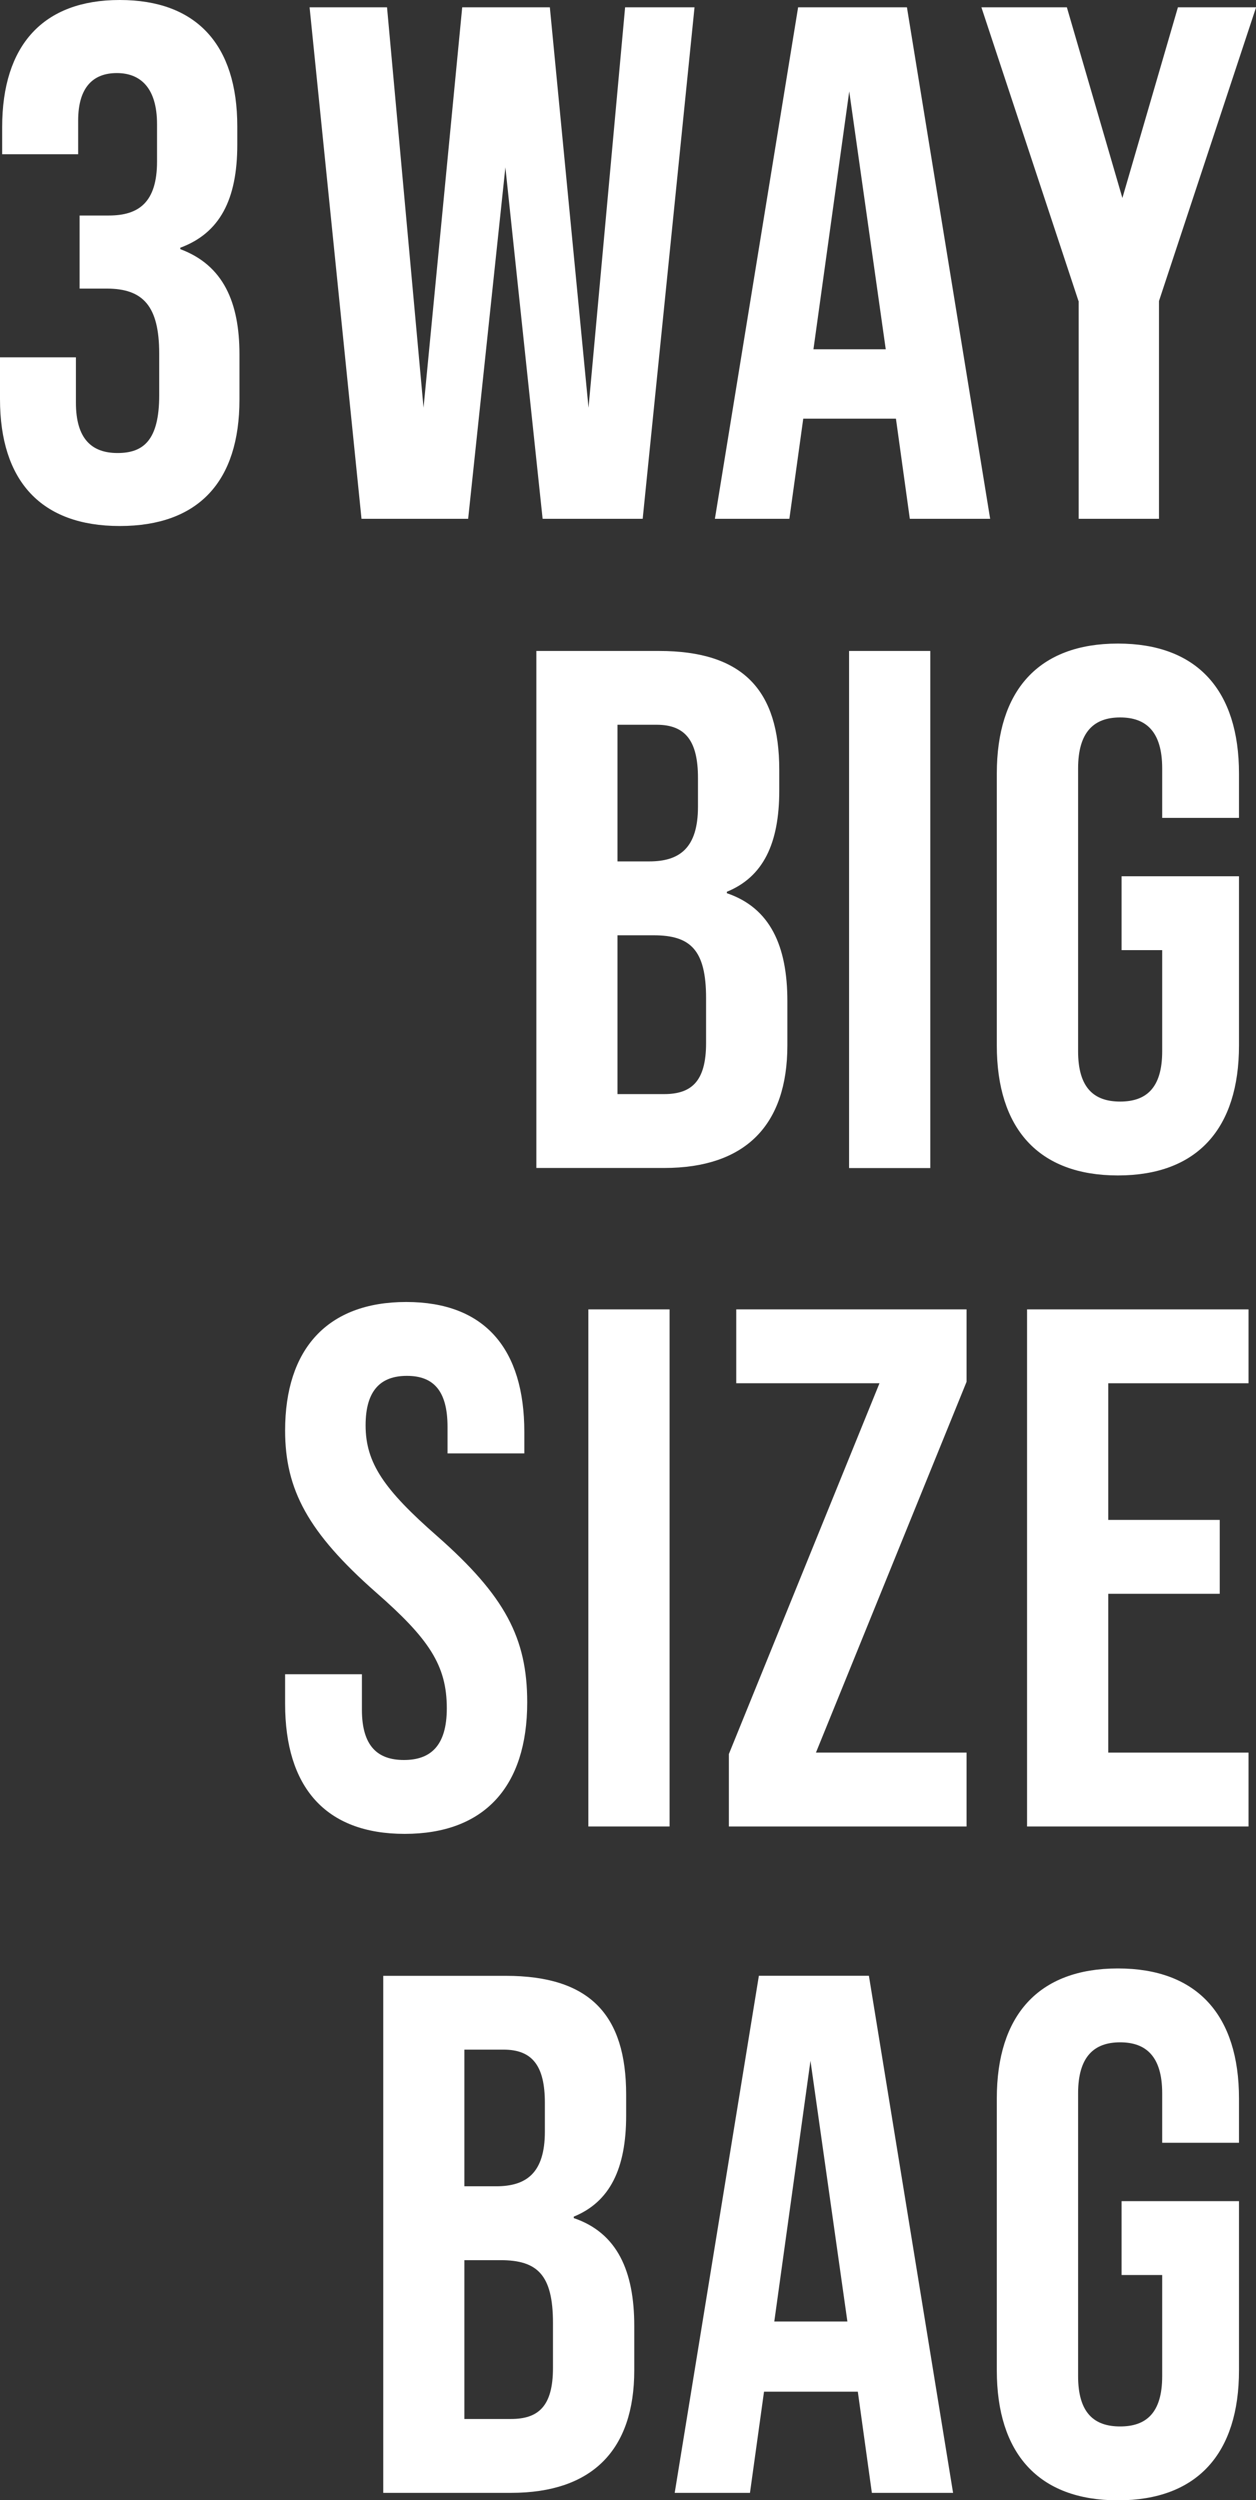
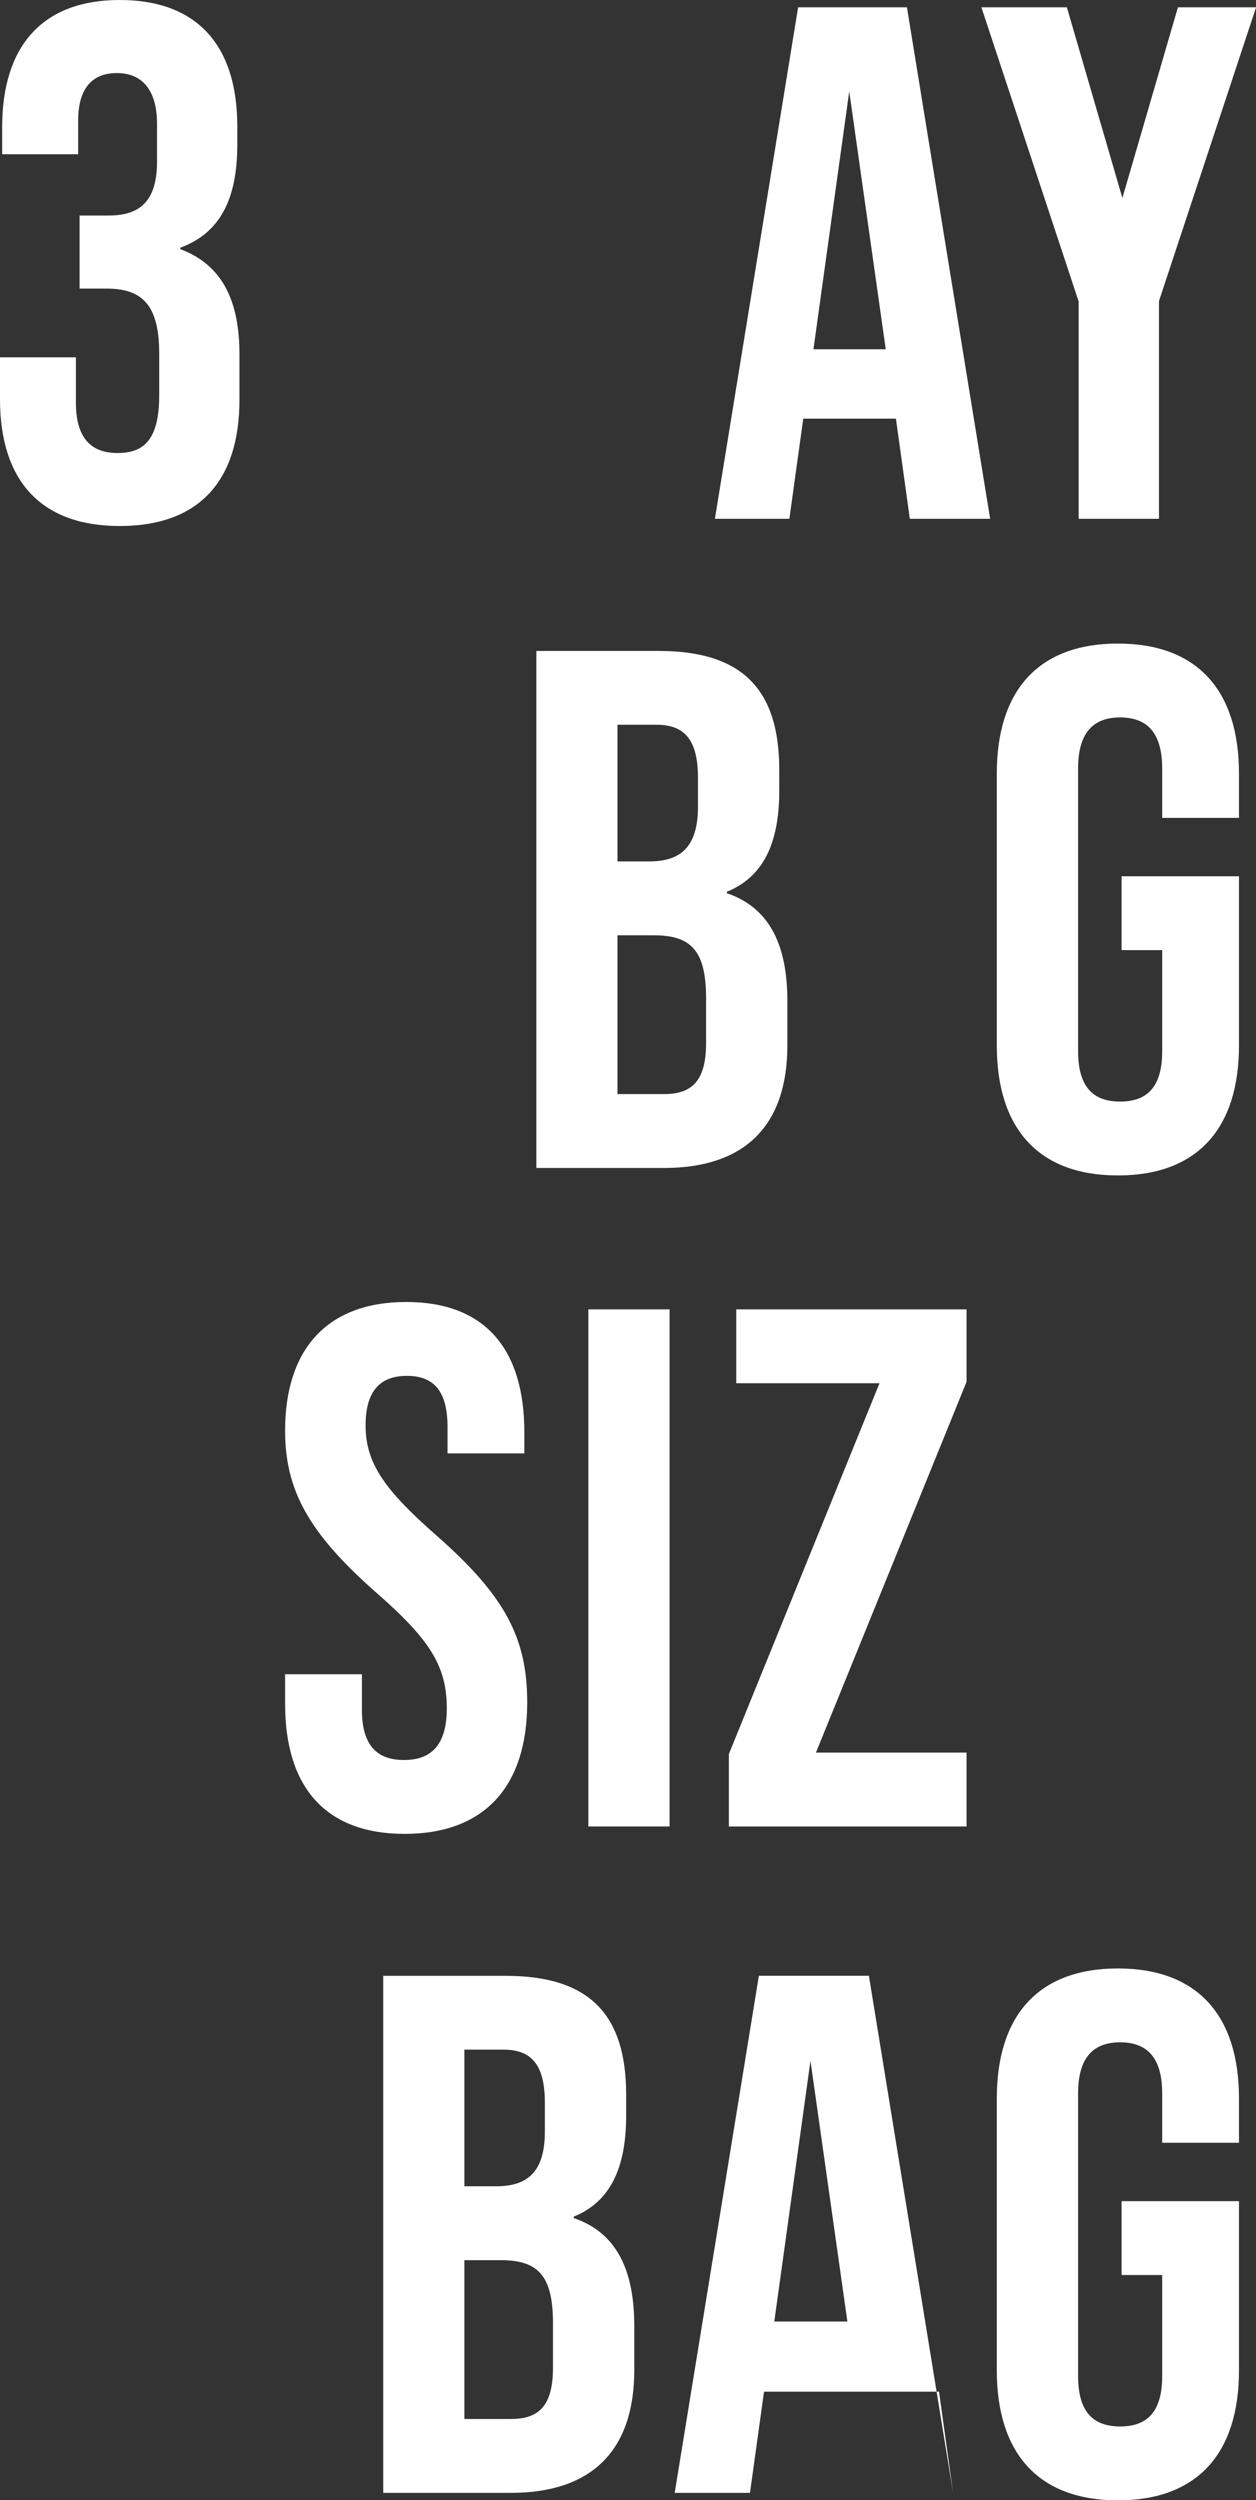
<svg xmlns="http://www.w3.org/2000/svg" id="_レイヤー_2" data-name="レイヤー_2" viewBox="0 0 156.52 311.38">
  <rect x="0" y="0" width="156.52" height="311.38" fill="#333333" stroke="none" />
  <defs>
    <style>
      .cls-1 {
        fill: #fff;
      }
    </style>
  </defs>
  <g id="txt">
    <g>
      <g>
        <path class="cls-1" d="M0,49.69v-5.19h9.46v5.64c0,4.55,2,6.28,5.19,6.28s5.19-1.55,5.19-7.19v-5.19c0-5.92-2-8.1-6.55-8.1h-3.37v-9.1h3.64c3.73,0,6.01-1.64,6.01-6.73v-4.64c0-4.55-2.09-6.37-5.01-6.37s-4.82,1.73-4.82,5.92v4.19H.27v-3.37C.27,5.64,5.37,0,14.92,0s14.65,5.55,14.65,15.74v2.28c0,6.83-2.18,11.01-7.1,12.83v.18c5.37,2,7.37,6.64,7.37,13.1v5.64c0,10.19-5.1,15.74-14.92,15.74S0,59.88,0,49.69Z" />
-         <path class="cls-1" d="M38.58.91h9.65l4.55,49.87L57.6.91h10.92l4.82,49.87L77.9.91h8.65l-6.46,63.7h-12.47l-4.64-43.77-4.64,43.77h-13.29L38.58.91Z" />
        <path class="cls-1" d="M111.66,52.14h-11.56l-1.73,12.47h-9.28L99.46.91h13.56l10.37,63.7h-10.01l-1.73-12.47ZM110.38,43.5l-4.55-32.12-4.46,32.12h9.01Z" />
        <path class="cls-1" d="M134.4,37.49L122.3.91h10.65l6.92,23.75,6.92-23.75h9.74l-12.1,36.58v27.12h-10.01v-27.12Z" />
      </g>
      <g>
        <path class="cls-1" d="M66.84,81.07h15.27c10.49,0,15,4.88,15,14.81v2.58c0,6.62-2.02,10.76-6.53,12.6v.18c5.43,1.84,7.54,6.62,7.54,13.43v5.52c0,9.94-5.24,15.27-15.36,15.27h-15.92v-64.4ZM80.91,107.28c3.77,0,6.07-1.66,6.07-6.81v-3.59c0-4.6-1.56-6.62-5.15-6.62h-4.88v17.02h3.96ZM82.75,136.26c3.4,0,5.24-1.56,5.24-6.35v-5.61c0-5.98-1.93-7.82-6.53-7.82h-4.51v19.78h5.8Z" />
-         <path class="cls-1" d="M105.81,81.07h10.12v64.4h-10.12v-64.4Z" />
        <path class="cls-1" d="M124.22,130.19v-33.85c0-10.3,5.15-16.19,15.09-16.19s15.09,5.89,15.09,16.19v5.52h-9.57v-6.16c0-4.6-2.02-6.35-5.24-6.35s-5.24,1.75-5.24,6.35v35.23c0,4.6,2.02,6.26,5.24,6.26s5.24-1.66,5.24-6.26v-12.6h-5.06v-9.2h14.63v21.07c0,10.3-5.15,16.19-15.09,16.19s-15.09-5.89-15.09-16.19Z" />
      </g>
      <g>
        <path class="cls-1" d="M35.53,212.19v-3.68h9.57v4.42c0,4.6,2.02,6.26,5.24,6.26s5.34-1.66,5.34-6.44c0-5.34-2.21-8.65-8.83-14.44-8.46-7.45-11.32-12.79-11.32-20.15,0-10.12,5.24-16.01,15.09-16.01s14.72,5.89,14.72,16.19v2.67h-9.57v-3.31c0-4.6-1.84-6.35-5.06-6.35s-5.15,1.75-5.15,6.16c0,4.69,2.3,8,8.92,13.8,8.46,7.45,11.22,12.7,11.22,20.7,0,10.49-5.34,16.38-15.27,16.38s-14.9-5.89-14.9-16.19Z" />
        <path class="cls-1" d="M73.32,163.07h10.12v64.4h-10.12v-64.4Z" />
        <path class="cls-1" d="M90.83,218.45l18.77-46.18h-17.85v-9.2h28.7v9.02l-18.77,46.18h18.77v9.2h-29.62v-9.02Z" />
-         <path class="cls-1" d="M127.99,163.07h27.6v9.2h-17.48v17.02h13.89v9.2h-13.89v19.78h17.48v9.2h-27.6v-64.4Z" />
      </g>
      <g>
        <path class="cls-1" d="M47.76,246.07h15.27c10.49,0,15,4.88,15,14.81v2.58c0,6.62-2.02,10.76-6.53,12.6v.18c5.43,1.84,7.54,6.62,7.54,13.43v5.52c0,9.94-5.24,15.27-15.36,15.27h-15.92v-64.4ZM61.83,272.28c3.77,0,6.07-1.66,6.07-6.81v-3.59c0-4.6-1.56-6.62-5.15-6.62h-4.88v17.02h3.96ZM63.67,301.26c3.4,0,5.24-1.56,5.24-6.35v-5.61c0-5.98-1.93-7.82-6.53-7.82h-4.51v19.78h5.8Z" />
-         <path class="cls-1" d="M106.89,297.86h-11.68l-1.75,12.6h-9.38l10.49-64.4h13.71l10.49,64.4h-10.12l-1.75-12.6ZM105.6,289.12l-4.6-32.47-4.51,32.47h9.11Z" />
+         <path class="cls-1" d="M106.89,297.86h-11.68l-1.75,12.6h-9.38l10.49-64.4h13.71l10.49,64.4l-1.75-12.6ZM105.6,289.12l-4.6-32.47-4.51,32.47h9.11Z" />
        <path class="cls-1" d="M124.22,295.19v-33.85c0-10.3,5.15-16.19,15.09-16.19s15.09,5.89,15.09,16.19v5.52h-9.57v-6.16c0-4.6-2.02-6.35-5.24-6.35s-5.24,1.75-5.24,6.35v35.23c0,4.6,2.02,6.26,5.24,6.26s5.24-1.66,5.24-6.26v-12.6h-5.06v-9.2h14.63v21.07c0,10.3-5.15,16.19-15.09,16.19s-15.09-5.89-15.09-16.19Z" />
      </g>
    </g>
  </g>
</svg>